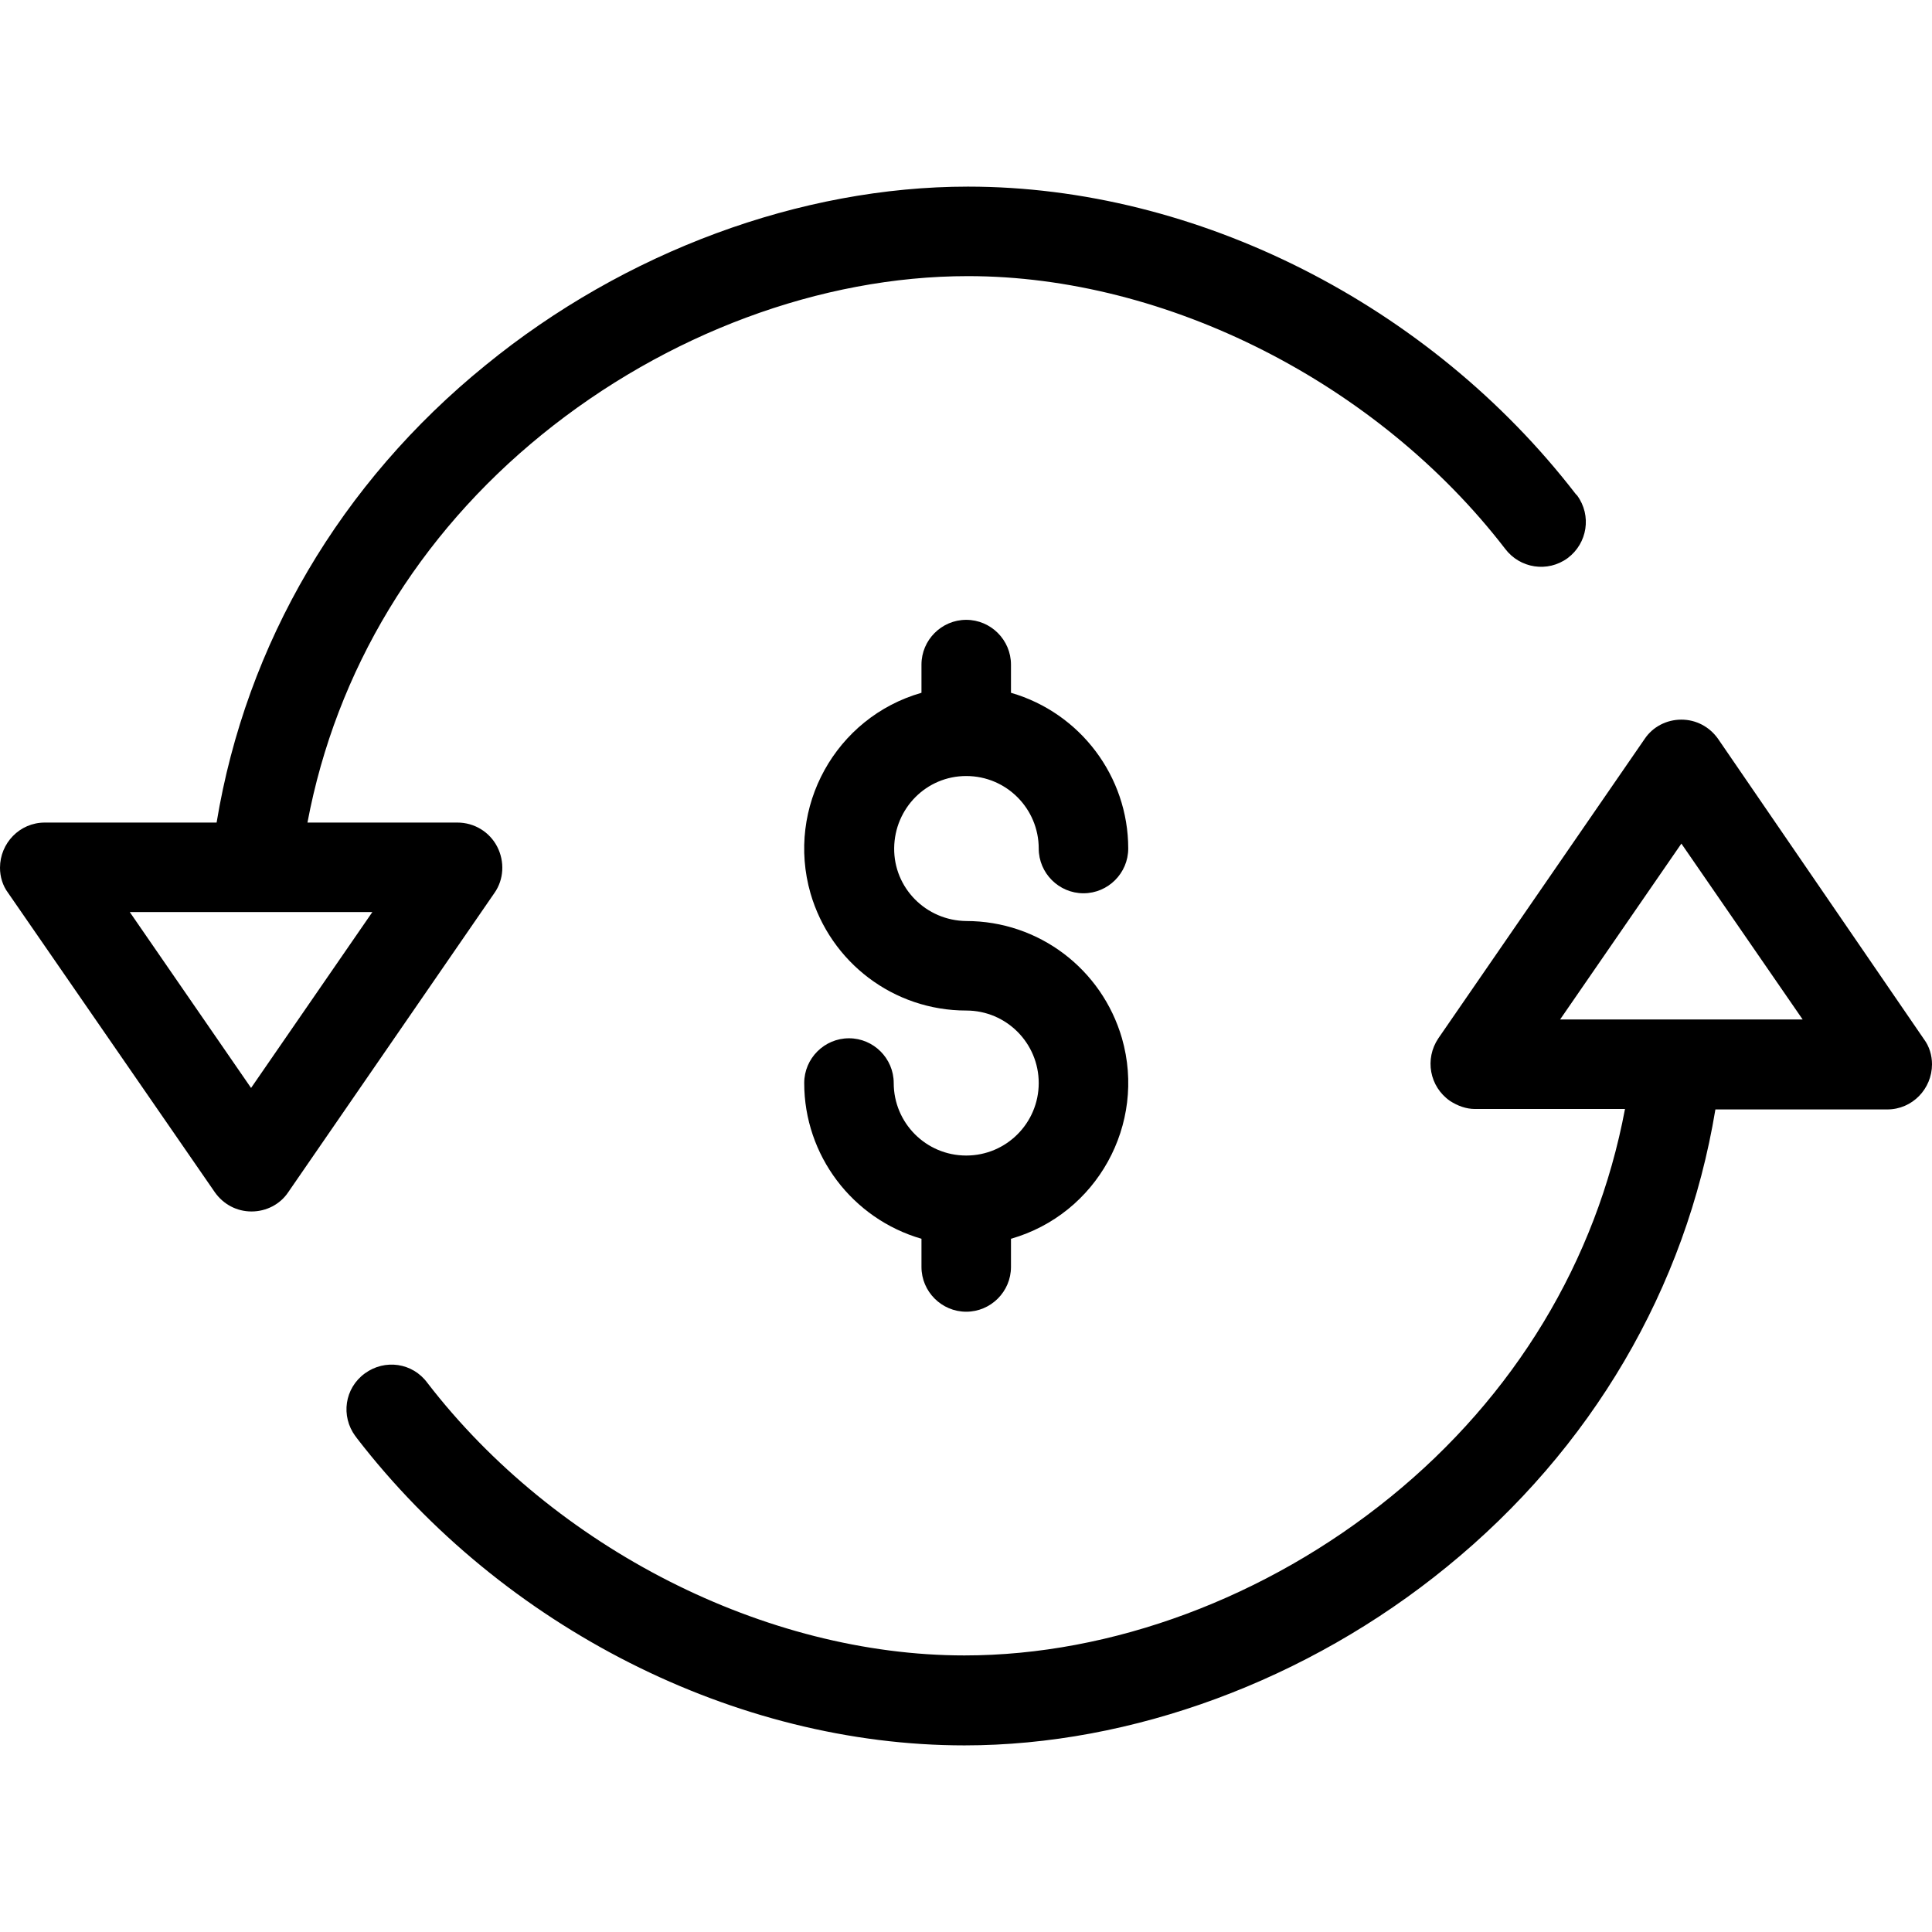
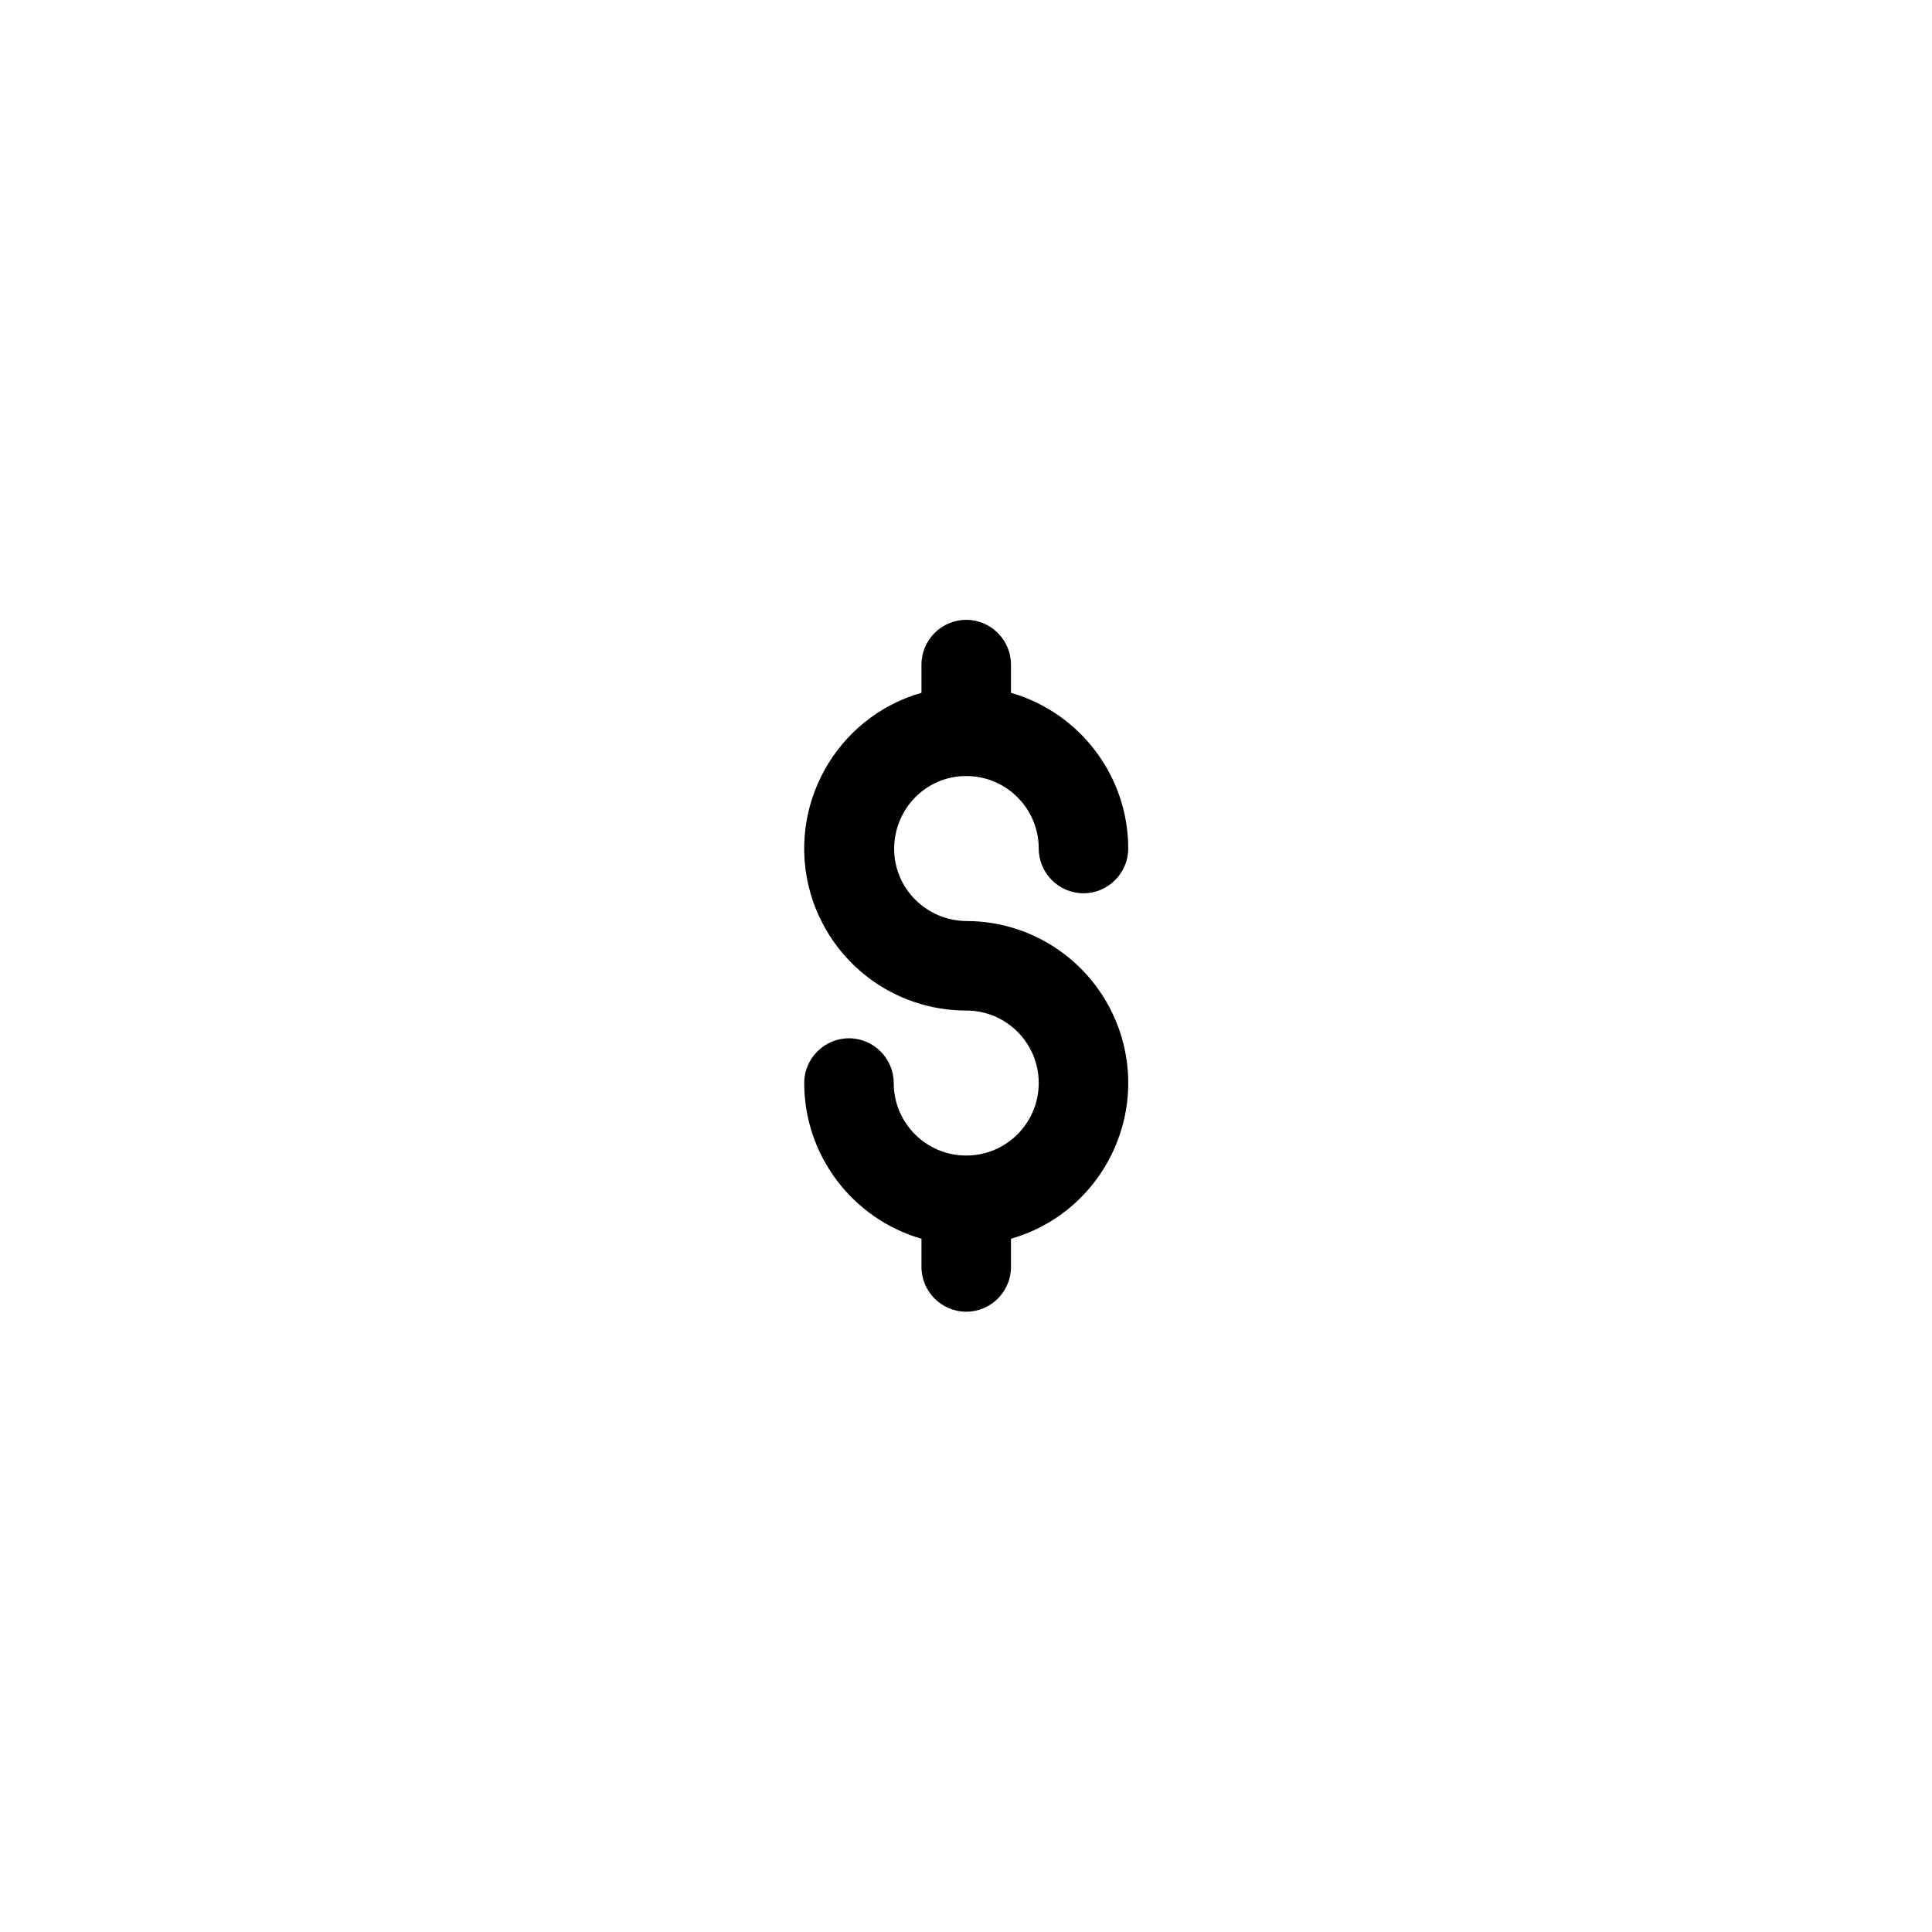
<svg xmlns="http://www.w3.org/2000/svg" id="Capa_1" x="0px" y="0px" viewBox="0 0 431.7 431.7" style="enable-background:new 0 0 431.7 431.7;" xml:space="preserve">
  <g>
    <g>
-       <path d="M215.9,205.8c-9-0.1-16.2-7.4-16.1-16.3c0.1-8.9,7.2-16.1,16.1-16.1c9,0,16.2,7.3,16.2,16.2c0,5.5,4.5,10,10,10   s10-4.5,10-10c0-16.1-10.7-30.3-26.2-34.8v-6.3c0-5.5-4.5-10-10-10s-10,4.5-10,10v6.3c-19.2,5.5-30.3,25.6-24.8,44.8   c4.5,15.5,18.6,26.2,34.8,26.2c9,0,16.2,7.3,16.2,16.2c0,8.9-7.2,16.2-16.2,16.2s-16.2-7.3-16.2-16.2c0-5.5-4.5-10-10-10   s-10,4.5-10,10c0,16.1,10.7,30.3,26.2,34.8v6.3c0,5.5,4.5,10,10,10s10-4.5,10-10v-6.3c19.2-5.5,30.3-25.6,24.8-44.8   C246.2,216.5,232.1,205.8,215.9,205.8z" />
+       <path d="M215.9,205.8c-9-0.1-16.2-7.4-16.1-16.3c0.1-8.9,7.2-16.1,16.1-16.1c9,0,16.2,7.3,16.2,16.2c0,5.5,4.5,10,10,10   s10-4.5,10-10c0-16.1-10.7-30.3-26.2-34.8v-6.3c0-5.5-4.5-10-10-10s-10,4.5-10,10v6.3c-19.2,5.5-30.3,25.6-24.8,44.8   c4.5,15.5,18.6,26.2,34.8,26.2c9,0,16.2,7.3,16.2,16.2c0,8.9-7.2,16.2-16.2,16.2s-16.2-7.3-16.2-16.2c0-5.5-4.5-10-10-10   s-10,4.5-10,10c0,16.1,10.7,30.3,26.2,34.8v6.3c0,5.5,4.5,10,10,10s10-4.5,10-10v-6.3c19.2-5.5,30.3-25.6,24.8-44.8   C246.2,216.5,232.1,205.8,215.9,205.8" />
    </g>
  </g>
  <g>
    <g>
-       <path d="M429.9,232.2l-46-67.1c-1.9-2.7-4.9-4.3-8.2-4.3s-6.4,1.6-8.2,4.3L321.4,232c-3.1,4.6-2,10.8,2.6,14   c1.7,1.1,3.6,1.8,5.6,1.8h33.5c-6.4,34-24.7,64.2-52.4,86.7s-62.3,35.4-95.2,35.4c-44.4,0-91.5-23.9-120-60.9   c-3.3-4.5-9.5-5.4-14-2.1c-4.5,3.3-5.4,9.5-2.1,14c0.1,0.1,0.2,0.2,0.3,0.4c32.7,42.4,84.7,68.7,135.8,68.7   c37.4,0,76.7-14.5,107.8-39.9c32.3-26.3,53.4-62.2,60-102.2h38.4c5.6,0,10-4.6,10-10.1C431.7,235.8,431.1,233.8,429.9,232.2z    M348.6,227.8l27.1-39.3l27.1,39.3H348.6z" />
-     </g>
+       </g>
  </g>
  <g>
    <g>
-       <path d="M352.4,110.7c-0.1-0.1-0.2-0.2-0.3-0.3C319.4,68,267.4,41.7,216.3,41.7c-37.4,0-76.7,14.5-107.8,39.9   C76.1,107.9,55,143.8,48.4,183.8H10c-5.6,0-10,4.6-10,10.1c0,2,0.6,4,1.8,5.6L48,266.4c1.9,2.7,4.9,4.3,8.2,4.3   c3.3,0,6.4-1.6,8.2-4.3l46.1-66.9c2.1-3,2.3-7,0.6-10.3c-1.7-3.3-5.1-5.4-8.9-5.4H68.7c6.4-34,24.7-64.2,52.4-86.7   c27.7-22.5,62.3-35.4,95.2-35.4c44.4,0,91.5,23.9,120,60.9c3.3,4.4,9.5,5.4,14,2.1C354.7,121.4,355.7,115.2,352.4,110.7z    M83.2,203.8l-27.1,39.3L29,203.8H83.2z" />
-     </g>
+       </g>
  </g>
  <g />
  <g />
  <g />
  <g />
  <g />
  <g />
  <g />
  <g />
  <g />
  <g />
  <g />
  <g />
  <g />
  <g />
  <g />
</svg>